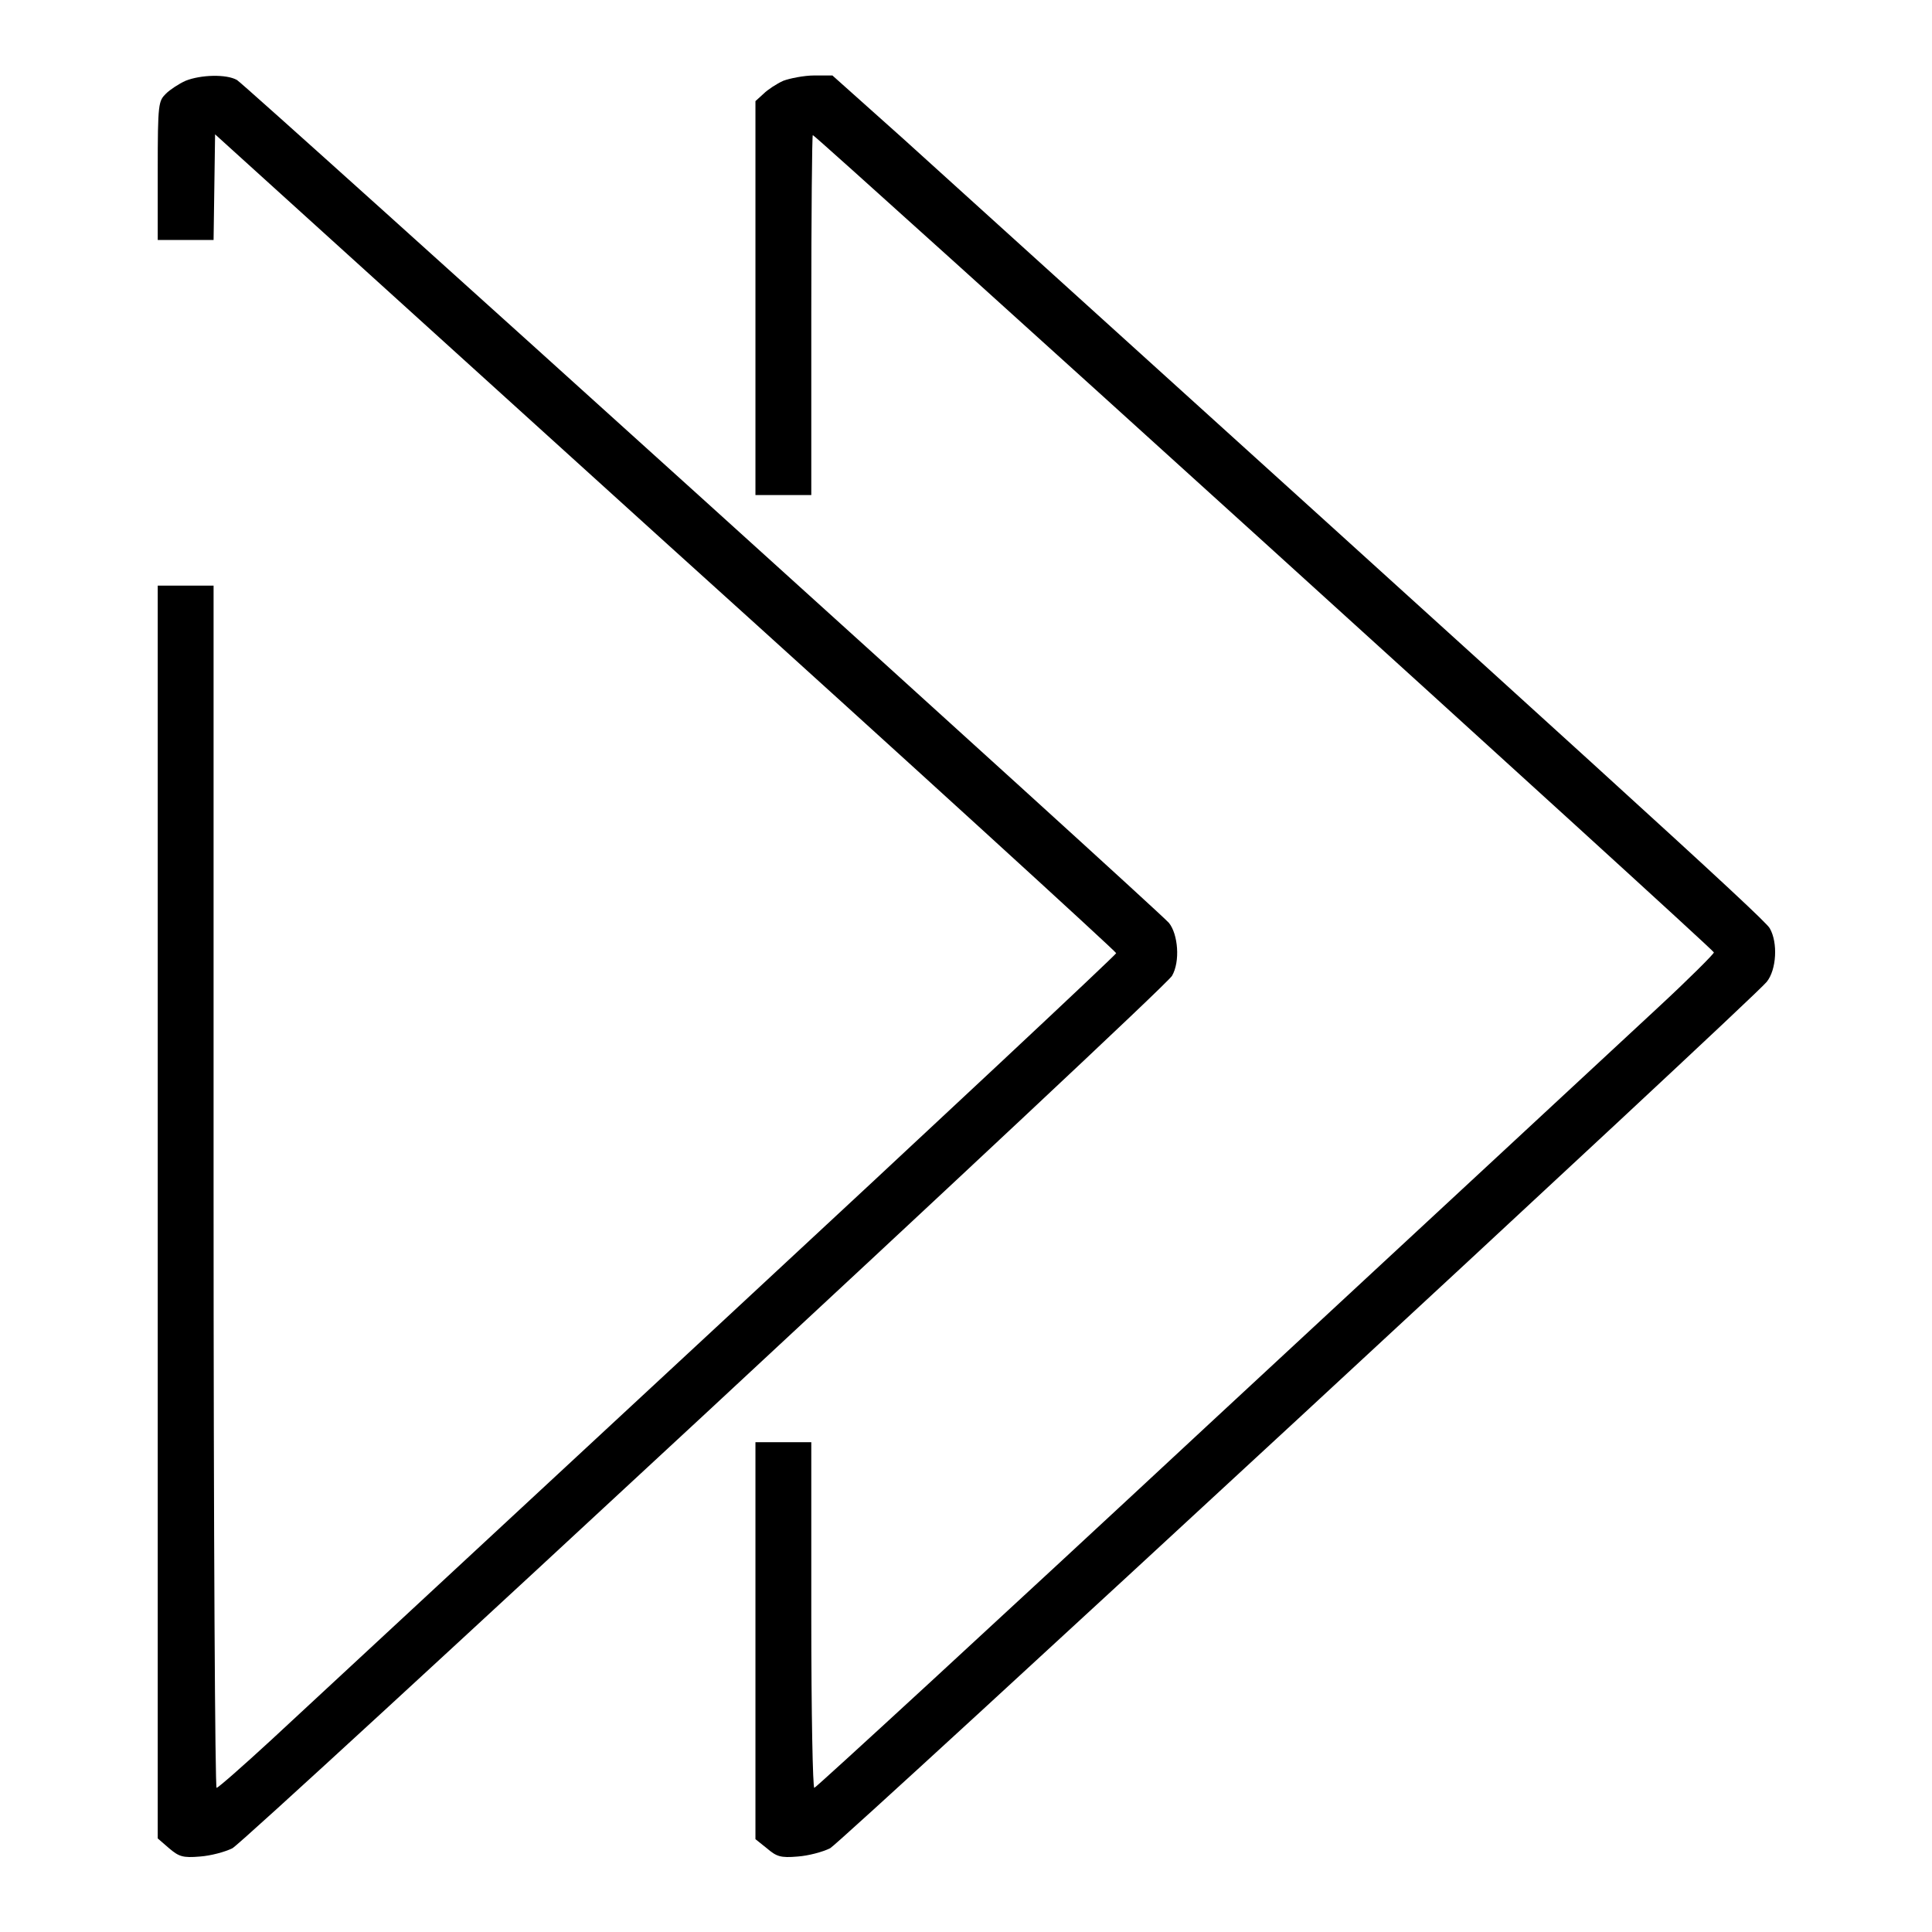
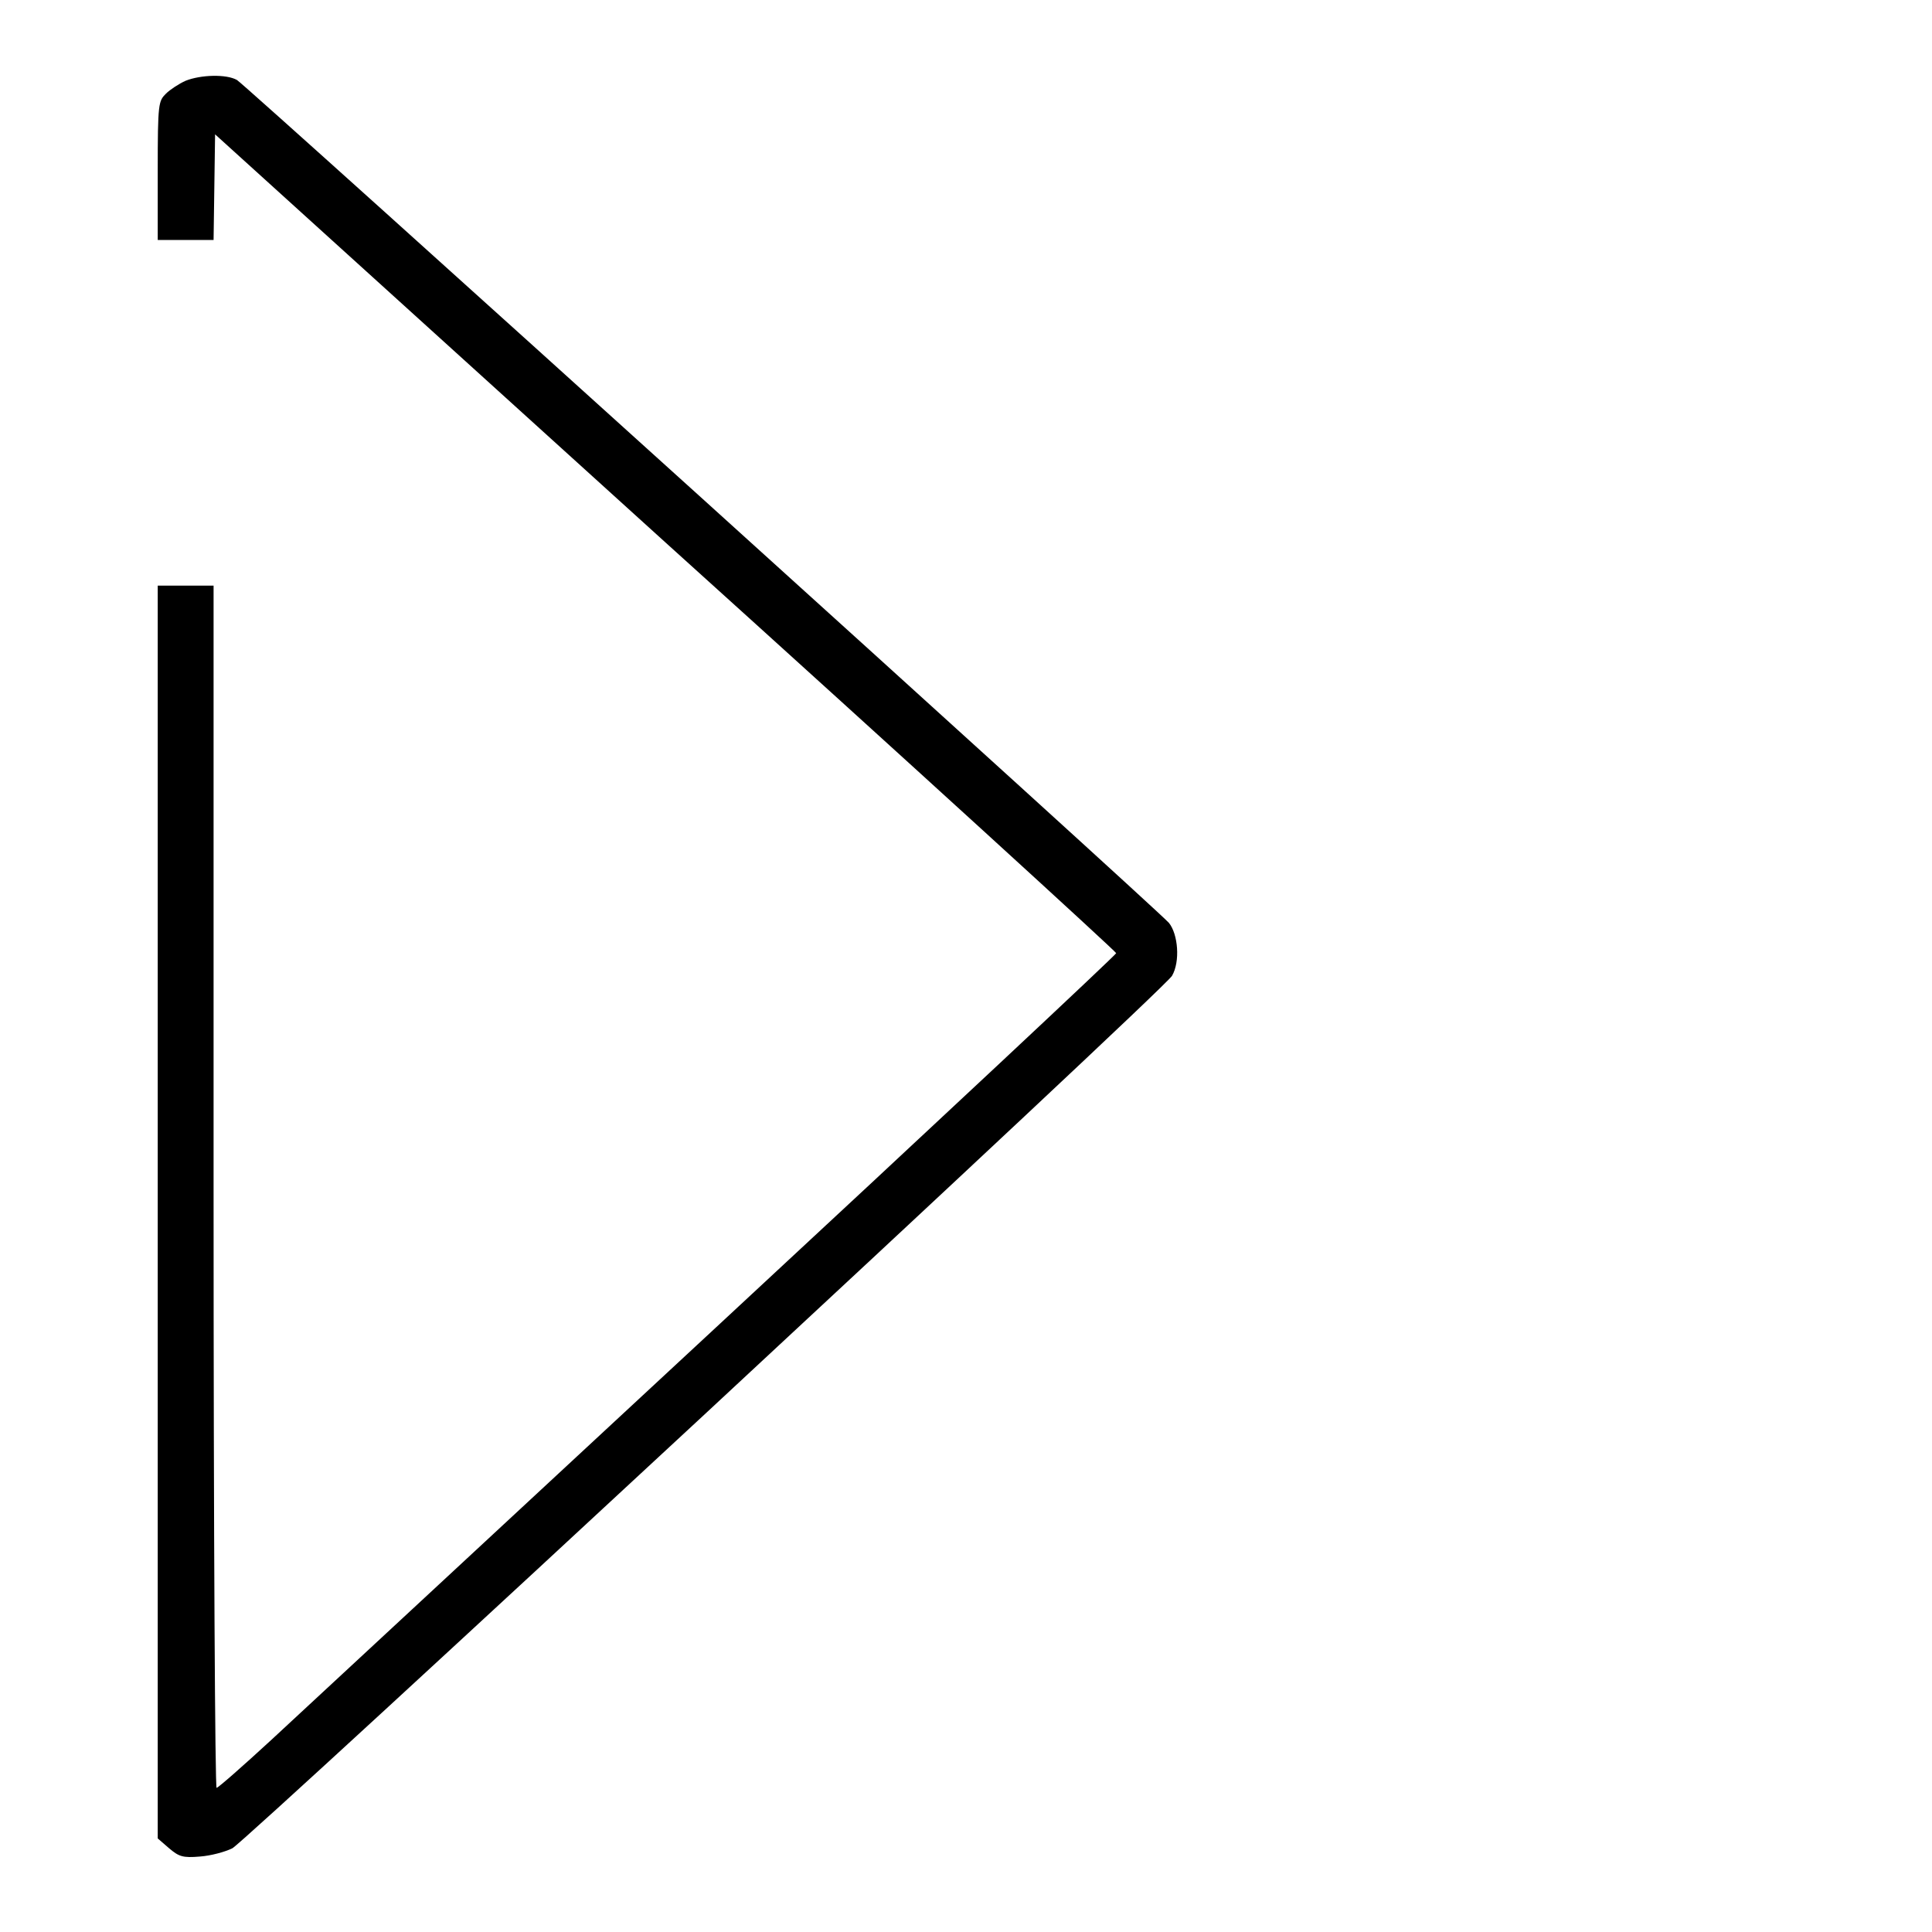
<svg xmlns="http://www.w3.org/2000/svg" version="1.1" x="0px" y="0px" viewBox="0 0 256 256" enable-background="new 0 0 256 256" xml:space="preserve">
  <g>
    <g>
      <g>
        <path fill="#000000" d="M24.6,10.7c-0.9,0.4-2.1,1.2-2.6,1.7c-1,1-1.1,1.2-1.1,10.2v9.2h3.7h3.7l0.1-7l0.1-7l59.7,54.1c32.9,29.7,59.7,54.2,59.7,54.4c0,0.2-23.6,22.3-52.5,49.1c-28.9,26.8-55.6,51.6-59.4,55.1c-3.8,3.5-7.1,6.4-7.3,6.4c-0.2,0-0.4-32.4-0.4-79.6V77.6h-3.7h-3.7v83v83l1.5,1.3c1.3,1.1,1.8,1.3,4.1,1.1c1.4-0.1,3.3-0.6,4.3-1.1c2.2-1.3,123.5-113.8,124.5-115.6c1.1-1.9,0.8-5.5-0.4-7C153.6,120.7,32.6,11.3,31.4,10.6C30,9.8,26.6,9.9,24.6,10.7z" />
-         <path fill="#000000" d="M103.8,10.7c-0.9,0.4-2.1,1.2-2.6,1.7l-1.1,1v26.1v26.1h3.7h3.7V41.7c0-13.1,0.1-23.8,0.2-23.8c0.4,0,119.4,107.9,119.4,108.3c0,0.2-3.3,3.5-7.4,7.3c-4,3.7-30.8,28.6-59.4,55.1c-28.6,26.6-52.2,48.3-52.4,48.3s-0.4-9.5-0.4-22.9v-22.9h-3.7h-3.7v26.3v26.3l1.5,1.2c1.3,1.1,1.8,1.3,4.1,1.1c1.4-0.1,3.3-0.6,4.3-1.1c1.6-0.9,122.3-112.5,124.1-114.8c1.3-1.6,1.5-5.2,0.4-7.1c-0.7-1.3-24-22.4-114.8-104.6l-9.4-8.4h-2.4C106.5,10,104.6,10.4,103.8,10.7z" />
      </g>
    </g>
  </g>
</svg>